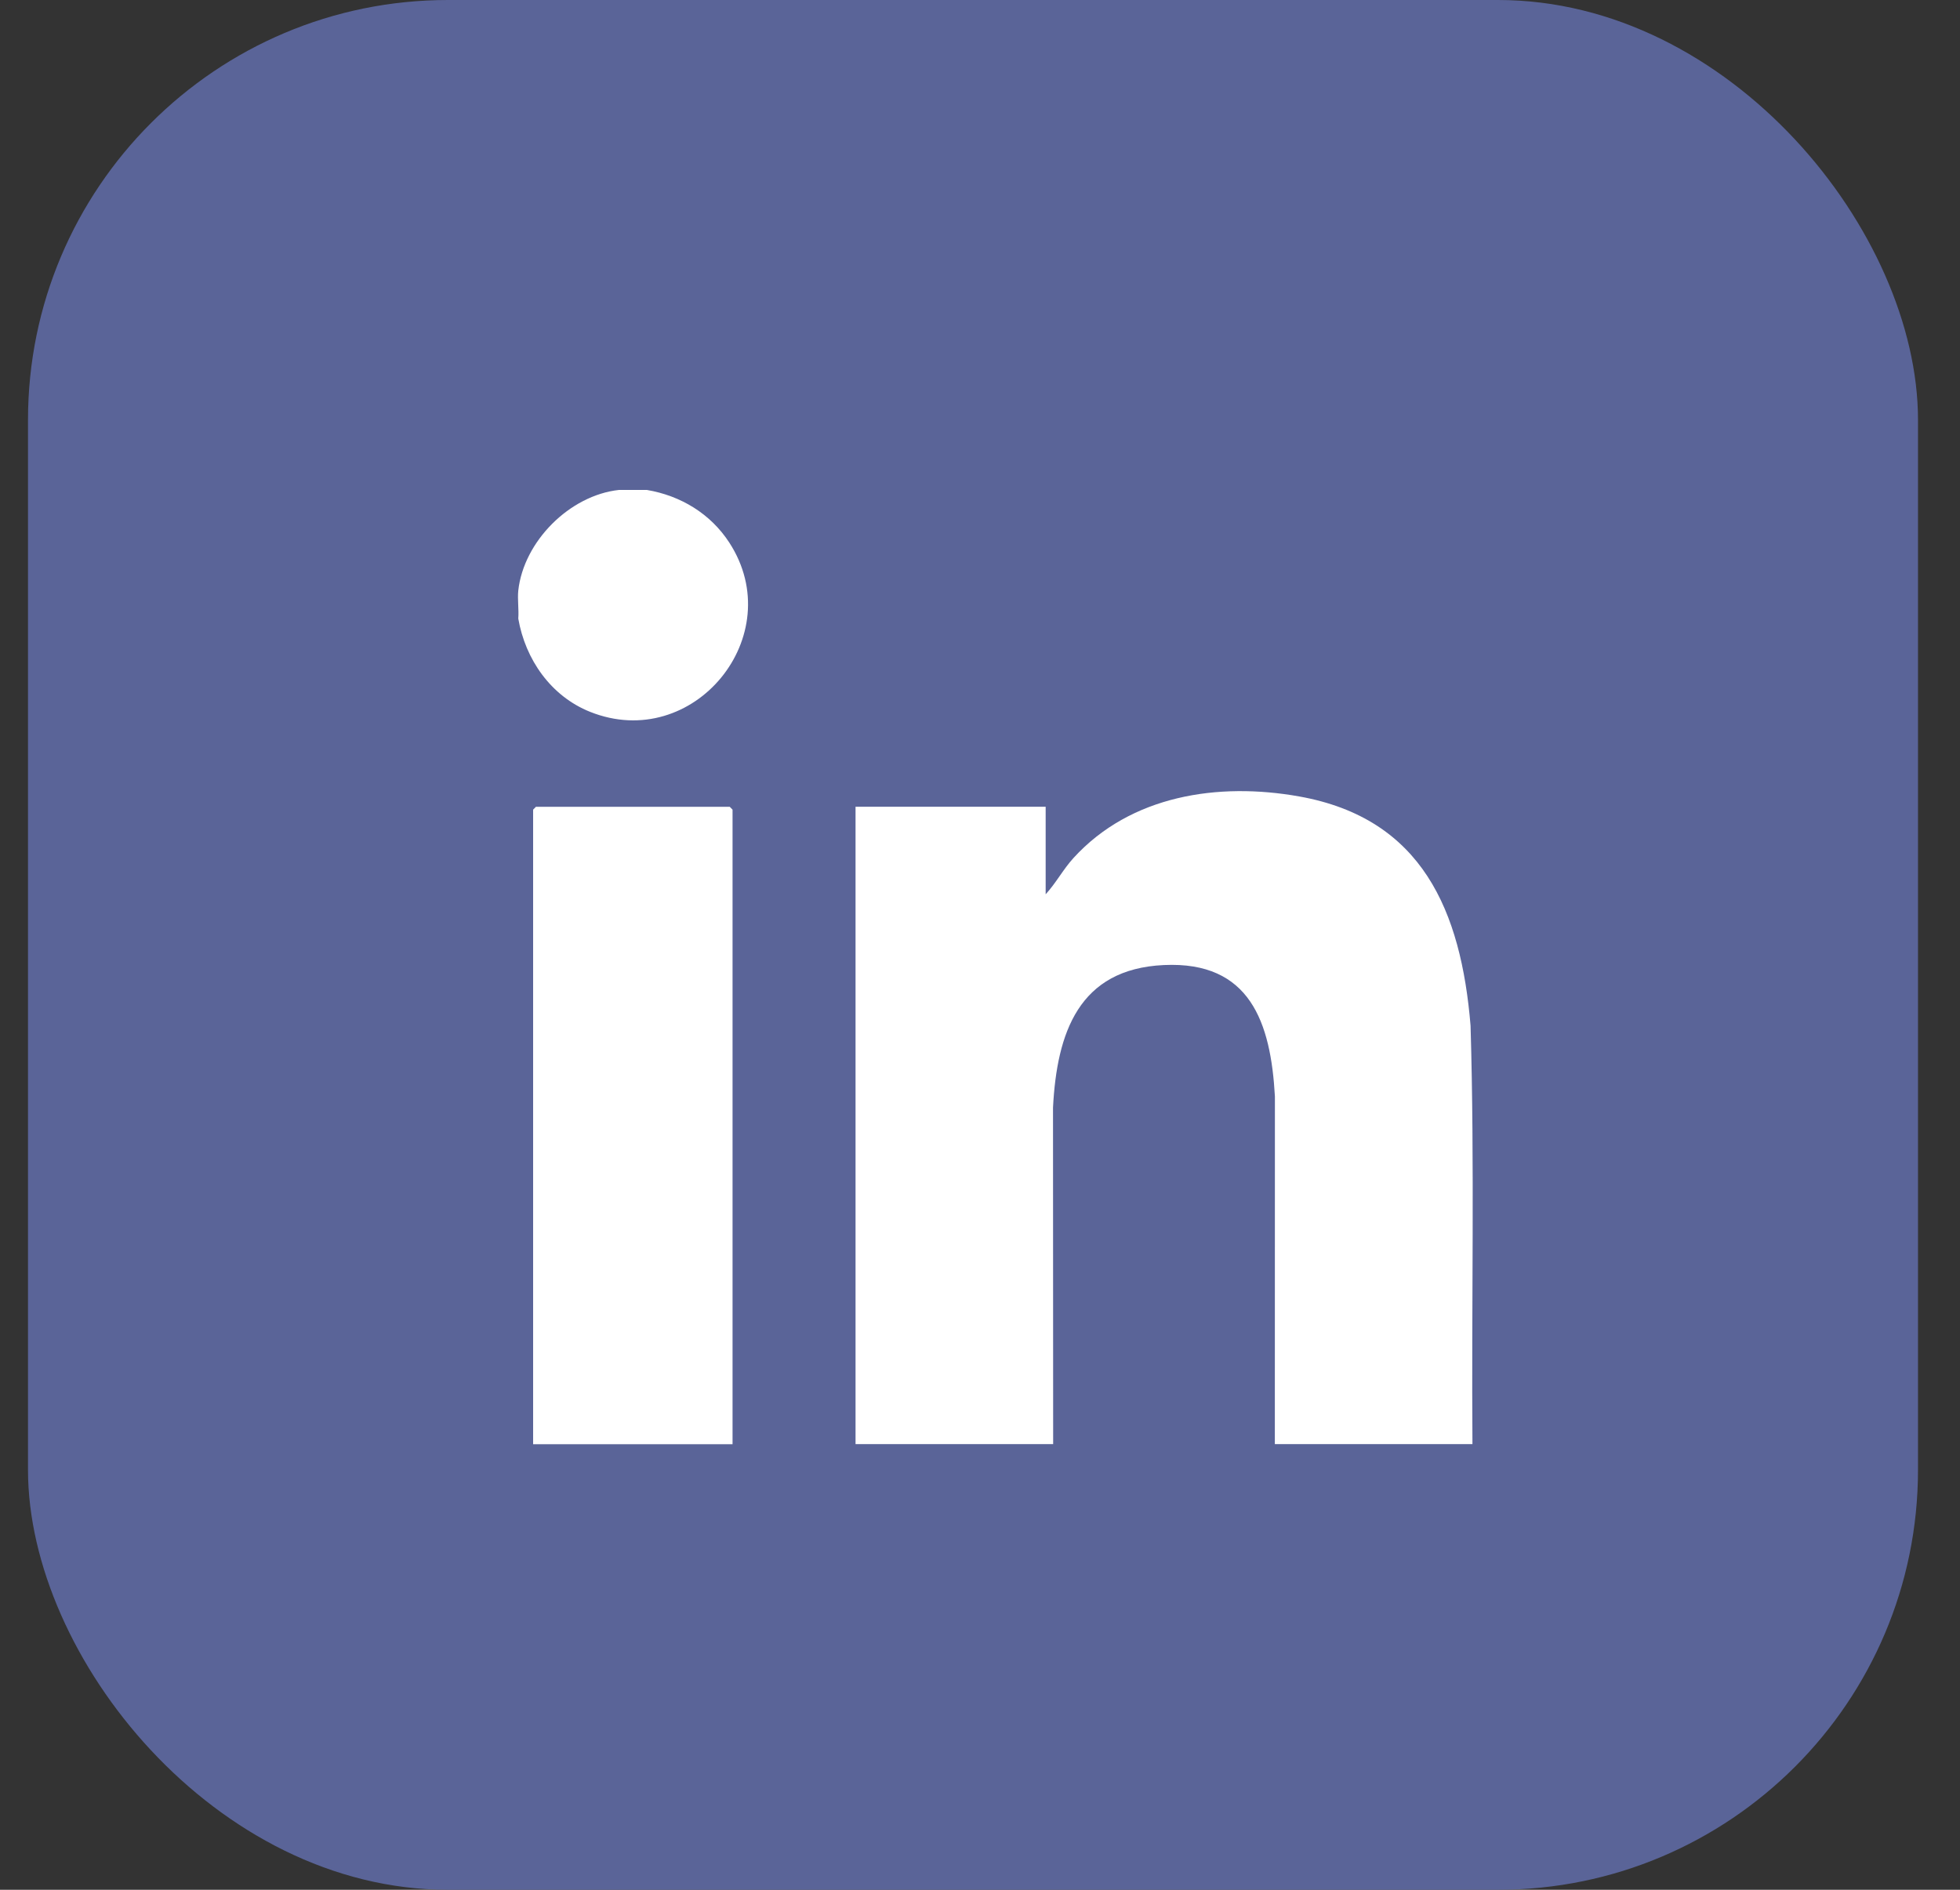
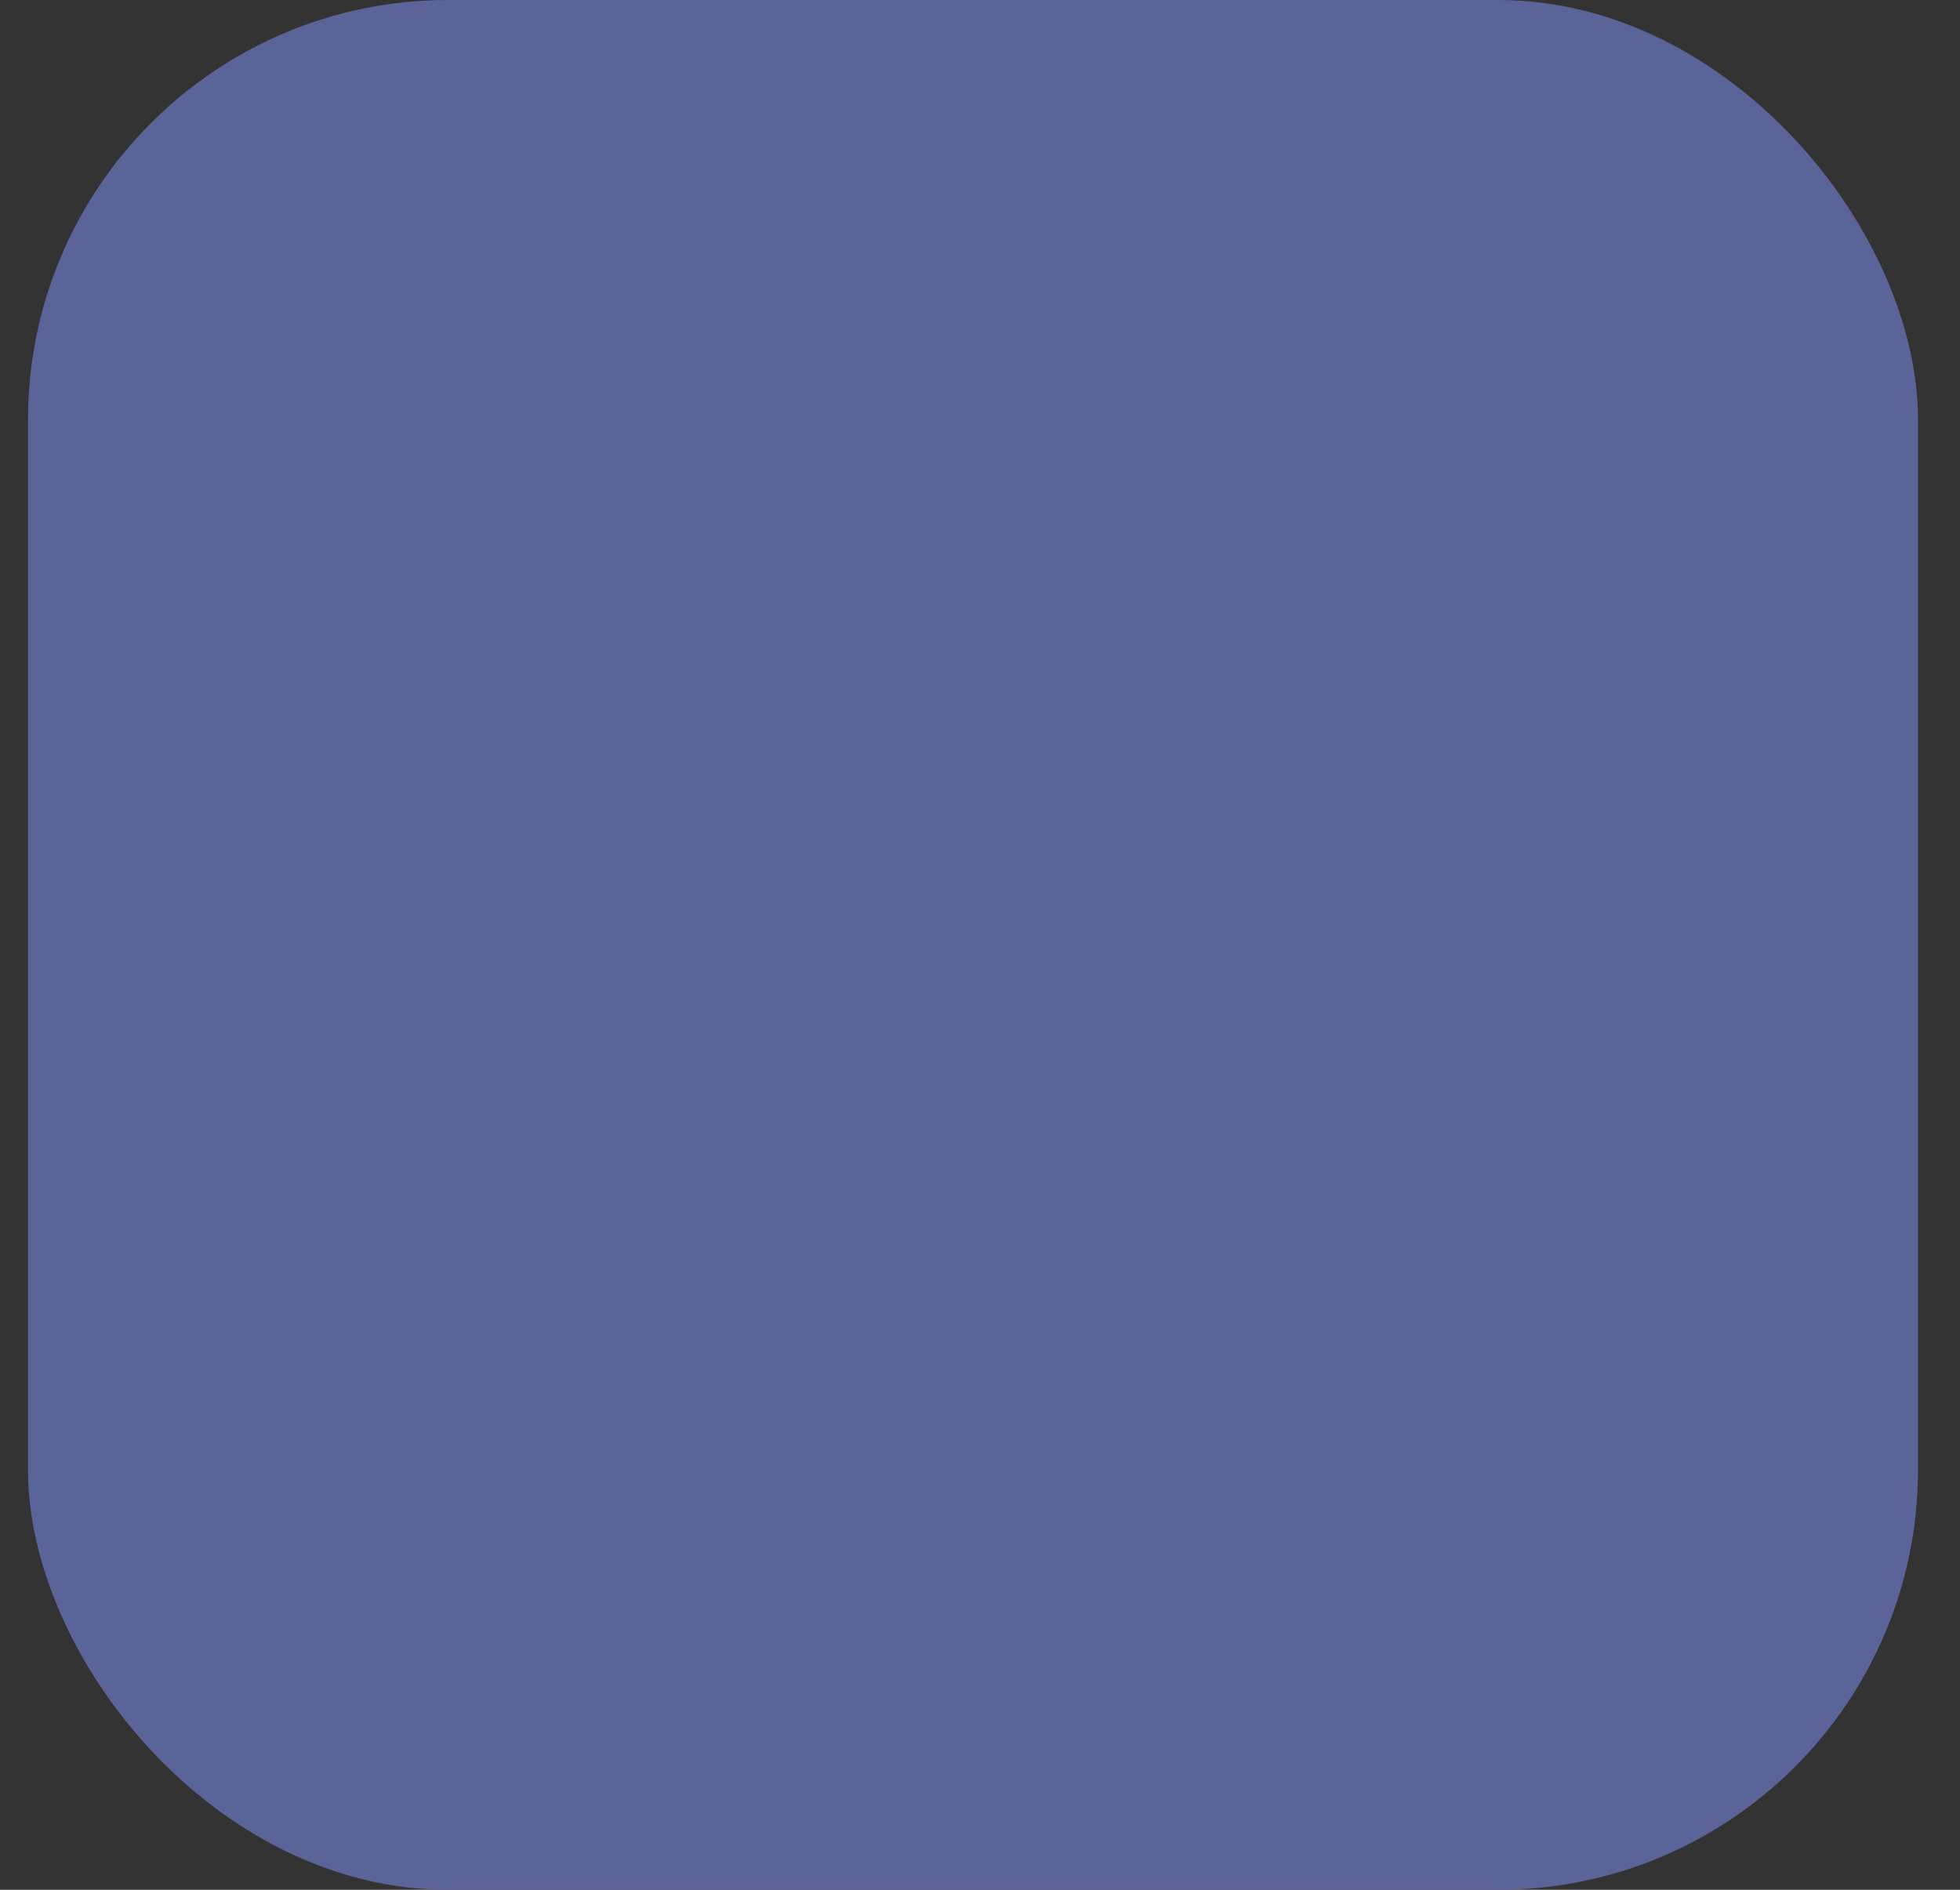
<svg xmlns="http://www.w3.org/2000/svg" width="28" height="27" viewBox="0 0 28 27" fill="none">
  <rect x="0" y="0" width="28" height="27" fill="#333333" stroke="none" />
  <rect x="0.4" width="27" height="27" rx="6" fill="#5A6498" />
-   <path d="M9.241 7C9.725 7.082 10.151 7.34 10.419 7.753C11.281 9.081 9.909 10.762 8.429 10.17C7.87 9.946 7.505 9.422 7.404 8.838C7.414 8.709 7.391 8.564 7.404 8.438C7.481 7.736 8.137 7.077 8.842 7H9.241V7Z" fill="white" />
-   <path d="M21.034 20.633H18.212L18.213 15.665C18.154 14.607 17.858 13.731 16.627 13.788C15.409 13.844 15.098 14.758 15.043 15.825L15.045 20.633H12.222V11.526H14.938V12.777C15.083 12.62 15.189 12.419 15.336 12.258C16.155 11.361 17.404 11.173 18.559 11.379C20.319 11.693 20.873 13.018 21.008 14.655C21.067 16.645 21.02 18.641 21.035 20.633H21.034Z" fill="white" />
-   <path d="M10.465 20.634H7.616V11.568L7.656 11.527H10.425L10.465 11.568V20.634Z" fill="white" />
</svg>